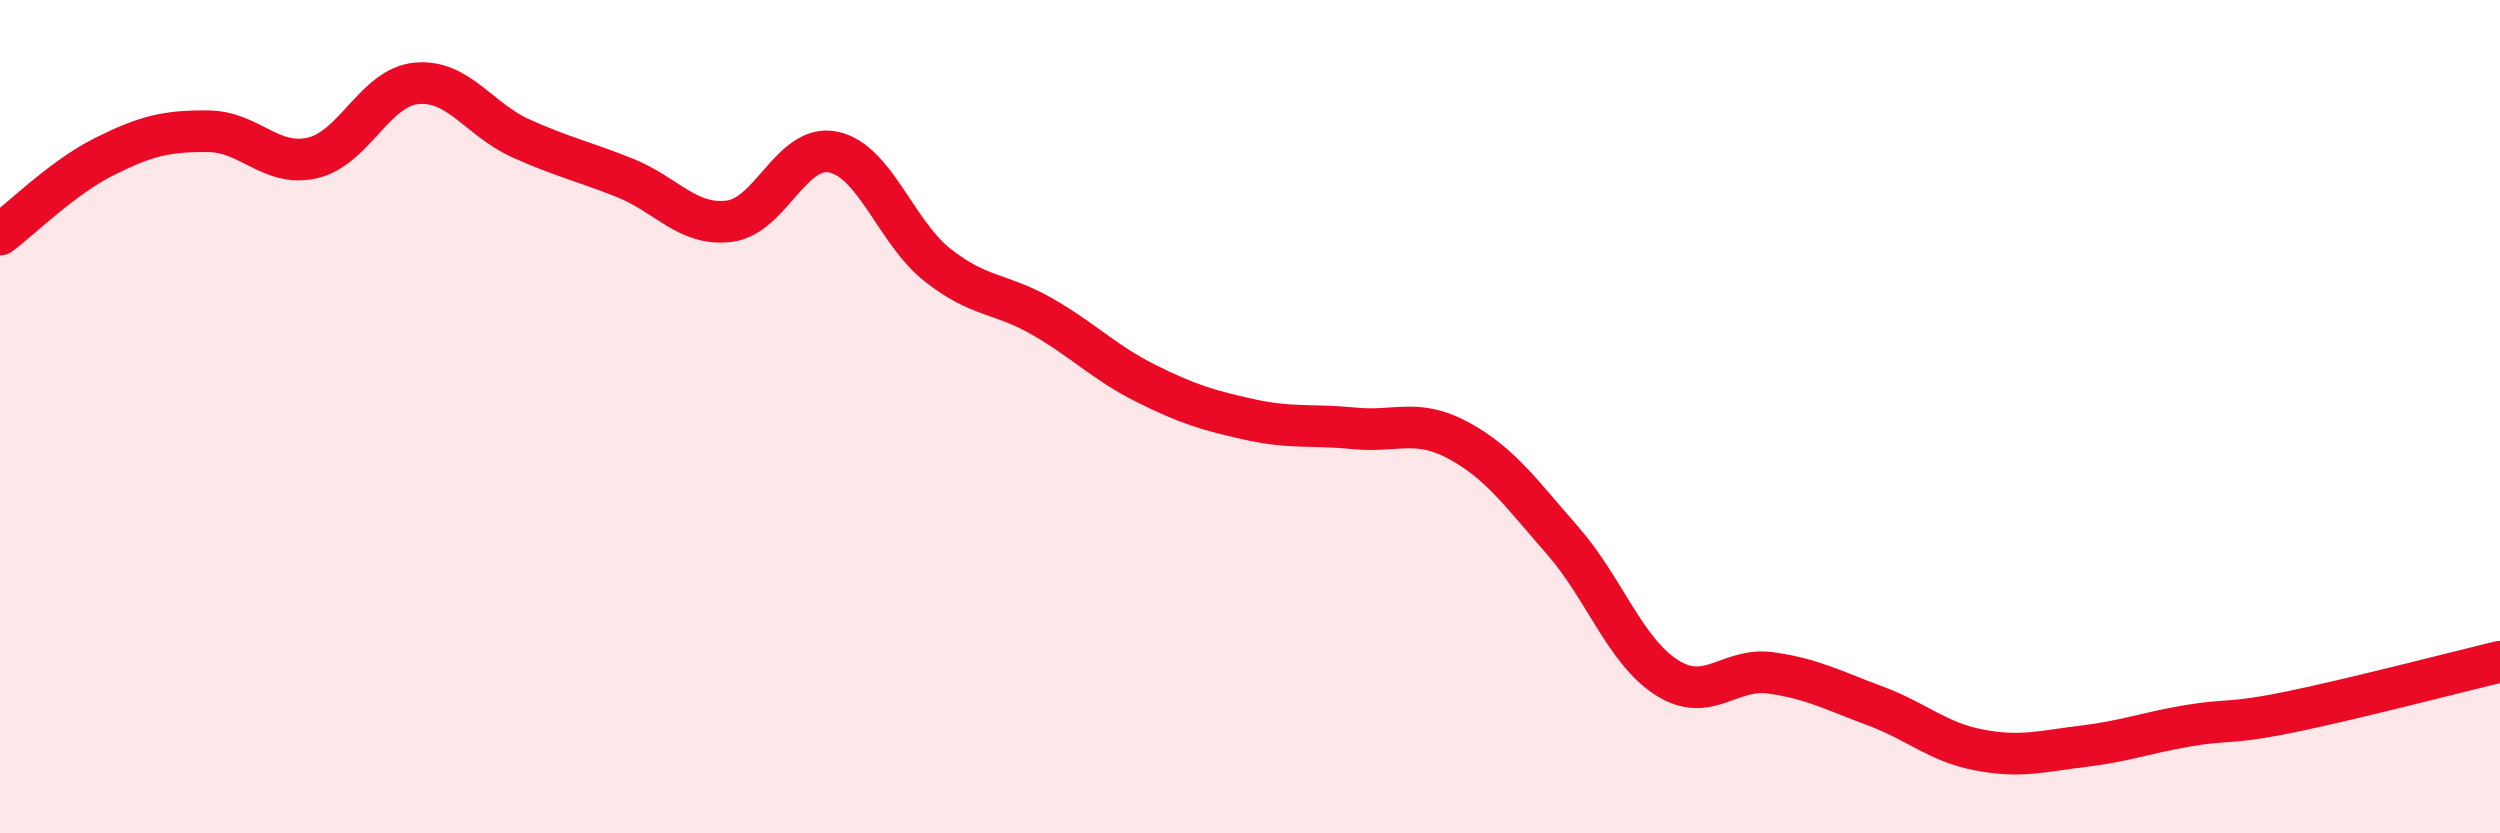
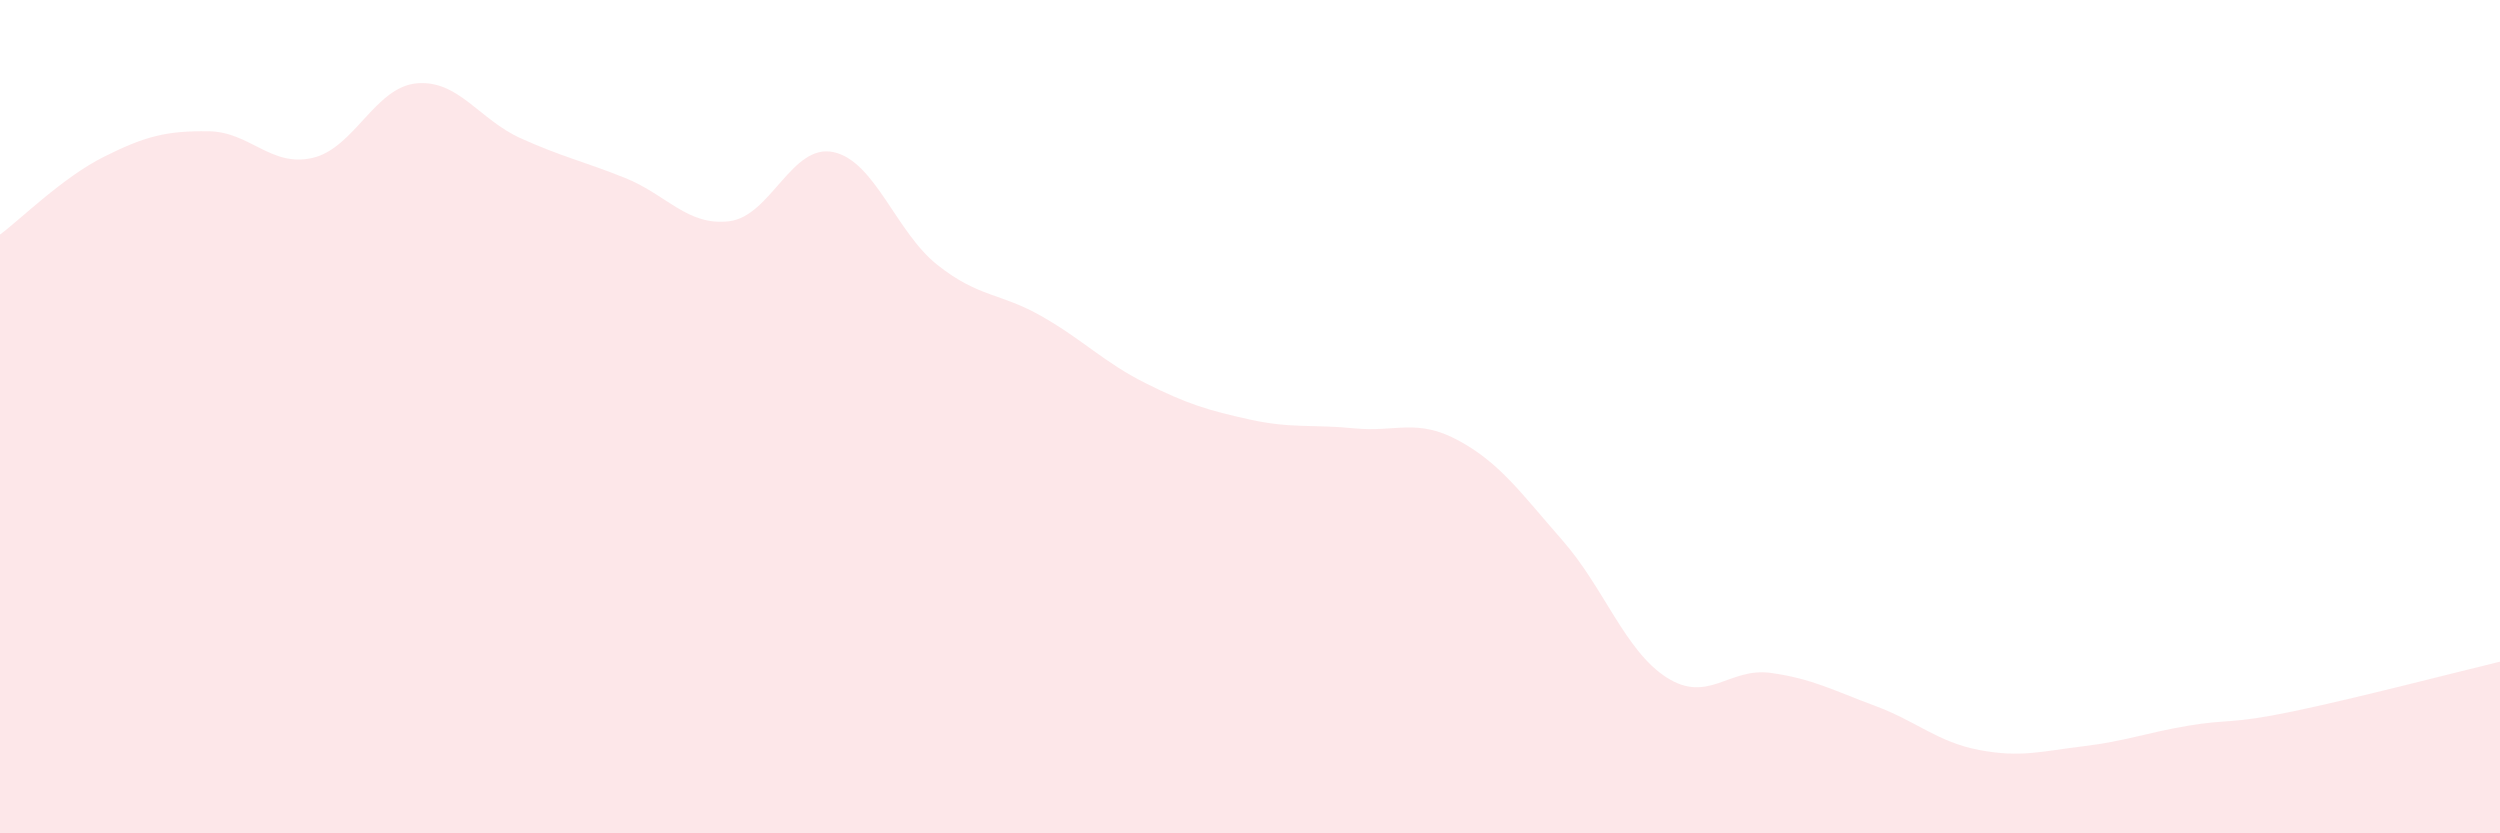
<svg xmlns="http://www.w3.org/2000/svg" width="60" height="20" viewBox="0 0 60 20">
  <path d="M 0,5.63 C 0.5,5.26 1.5,4.26 2.5,3.76 C 3.5,3.26 4,3.14 5,3.15 C 6,3.16 6.5,4.02 7.5,3.79 C 8.5,3.56 9,2.09 10,2 C 11,1.91 11.5,2.87 12.5,3.32 C 13.5,3.77 14,3.87 15,4.27 C 16,4.67 16.5,5.43 17.5,5.31 C 18.5,5.19 19,3.44 20,3.65 C 21,3.86 21.5,5.57 22.5,6.36 C 23.5,7.15 24,7.02 25,7.59 C 26,8.16 26.5,8.7 27.5,9.2 C 28.5,9.7 29,9.85 30,10.07 C 31,10.29 31.5,10.18 32.5,10.28 C 33.5,10.38 34,10.03 35,10.57 C 36,11.11 36.5,11.83 37.5,12.97 C 38.5,14.11 39,15.62 40,16.26 C 41,16.9 41.5,16.01 42.5,16.15 C 43.5,16.29 44,16.57 45,16.94 C 46,17.31 46.5,17.81 47.5,18 C 48.5,18.19 49,18.03 50,17.91 C 51,17.79 51.5,17.59 52.5,17.42 C 53.5,17.25 53.5,17.39 55,17.08 C 56.5,16.77 59,16.12 60,15.88L60 20L0 20Z" fill="#EB0A25" opacity="0.1" stroke-linecap="round" stroke-linejoin="round" />
-   <path d="M 0,5.63 C 0.5,5.26 1.5,4.26 2.5,3.76 C 3.5,3.26 4,3.14 5,3.15 C 6,3.16 6.5,4.02 7.5,3.79 C 8.5,3.56 9,2.09 10,2 C 11,1.91 11.5,2.87 12.5,3.32 C 13.5,3.77 14,3.87 15,4.27 C 16,4.67 16.5,5.43 17.5,5.31 C 18.5,5.19 19,3.44 20,3.65 C 21,3.86 21.5,5.57 22.5,6.36 C 23.5,7.15 24,7.02 25,7.59 C 26,8.16 26.5,8.7 27.5,9.2 C 28.5,9.7 29,9.85 30,10.07 C 31,10.29 31.5,10.18 32.5,10.28 C 33.5,10.38 34,10.03 35,10.57 C 36,11.11 36.5,11.83 37.5,12.97 C 38.5,14.11 39,15.62 40,16.26 C 41,16.9 41.5,16.01 42.5,16.15 C 43.5,16.29 44,16.57 45,16.94 C 46,17.31 46.5,17.81 47.5,18 C 48.5,18.19 49,18.03 50,17.91 C 51,17.79 51.5,17.59 52.5,17.42 C 53.5,17.25 53.5,17.39 55,17.08 C 56.5,16.77 59,16.12 60,15.88" stroke="#EB0A25" stroke-width="1" fill="none" stroke-linecap="round" stroke-linejoin="round" />
</svg>